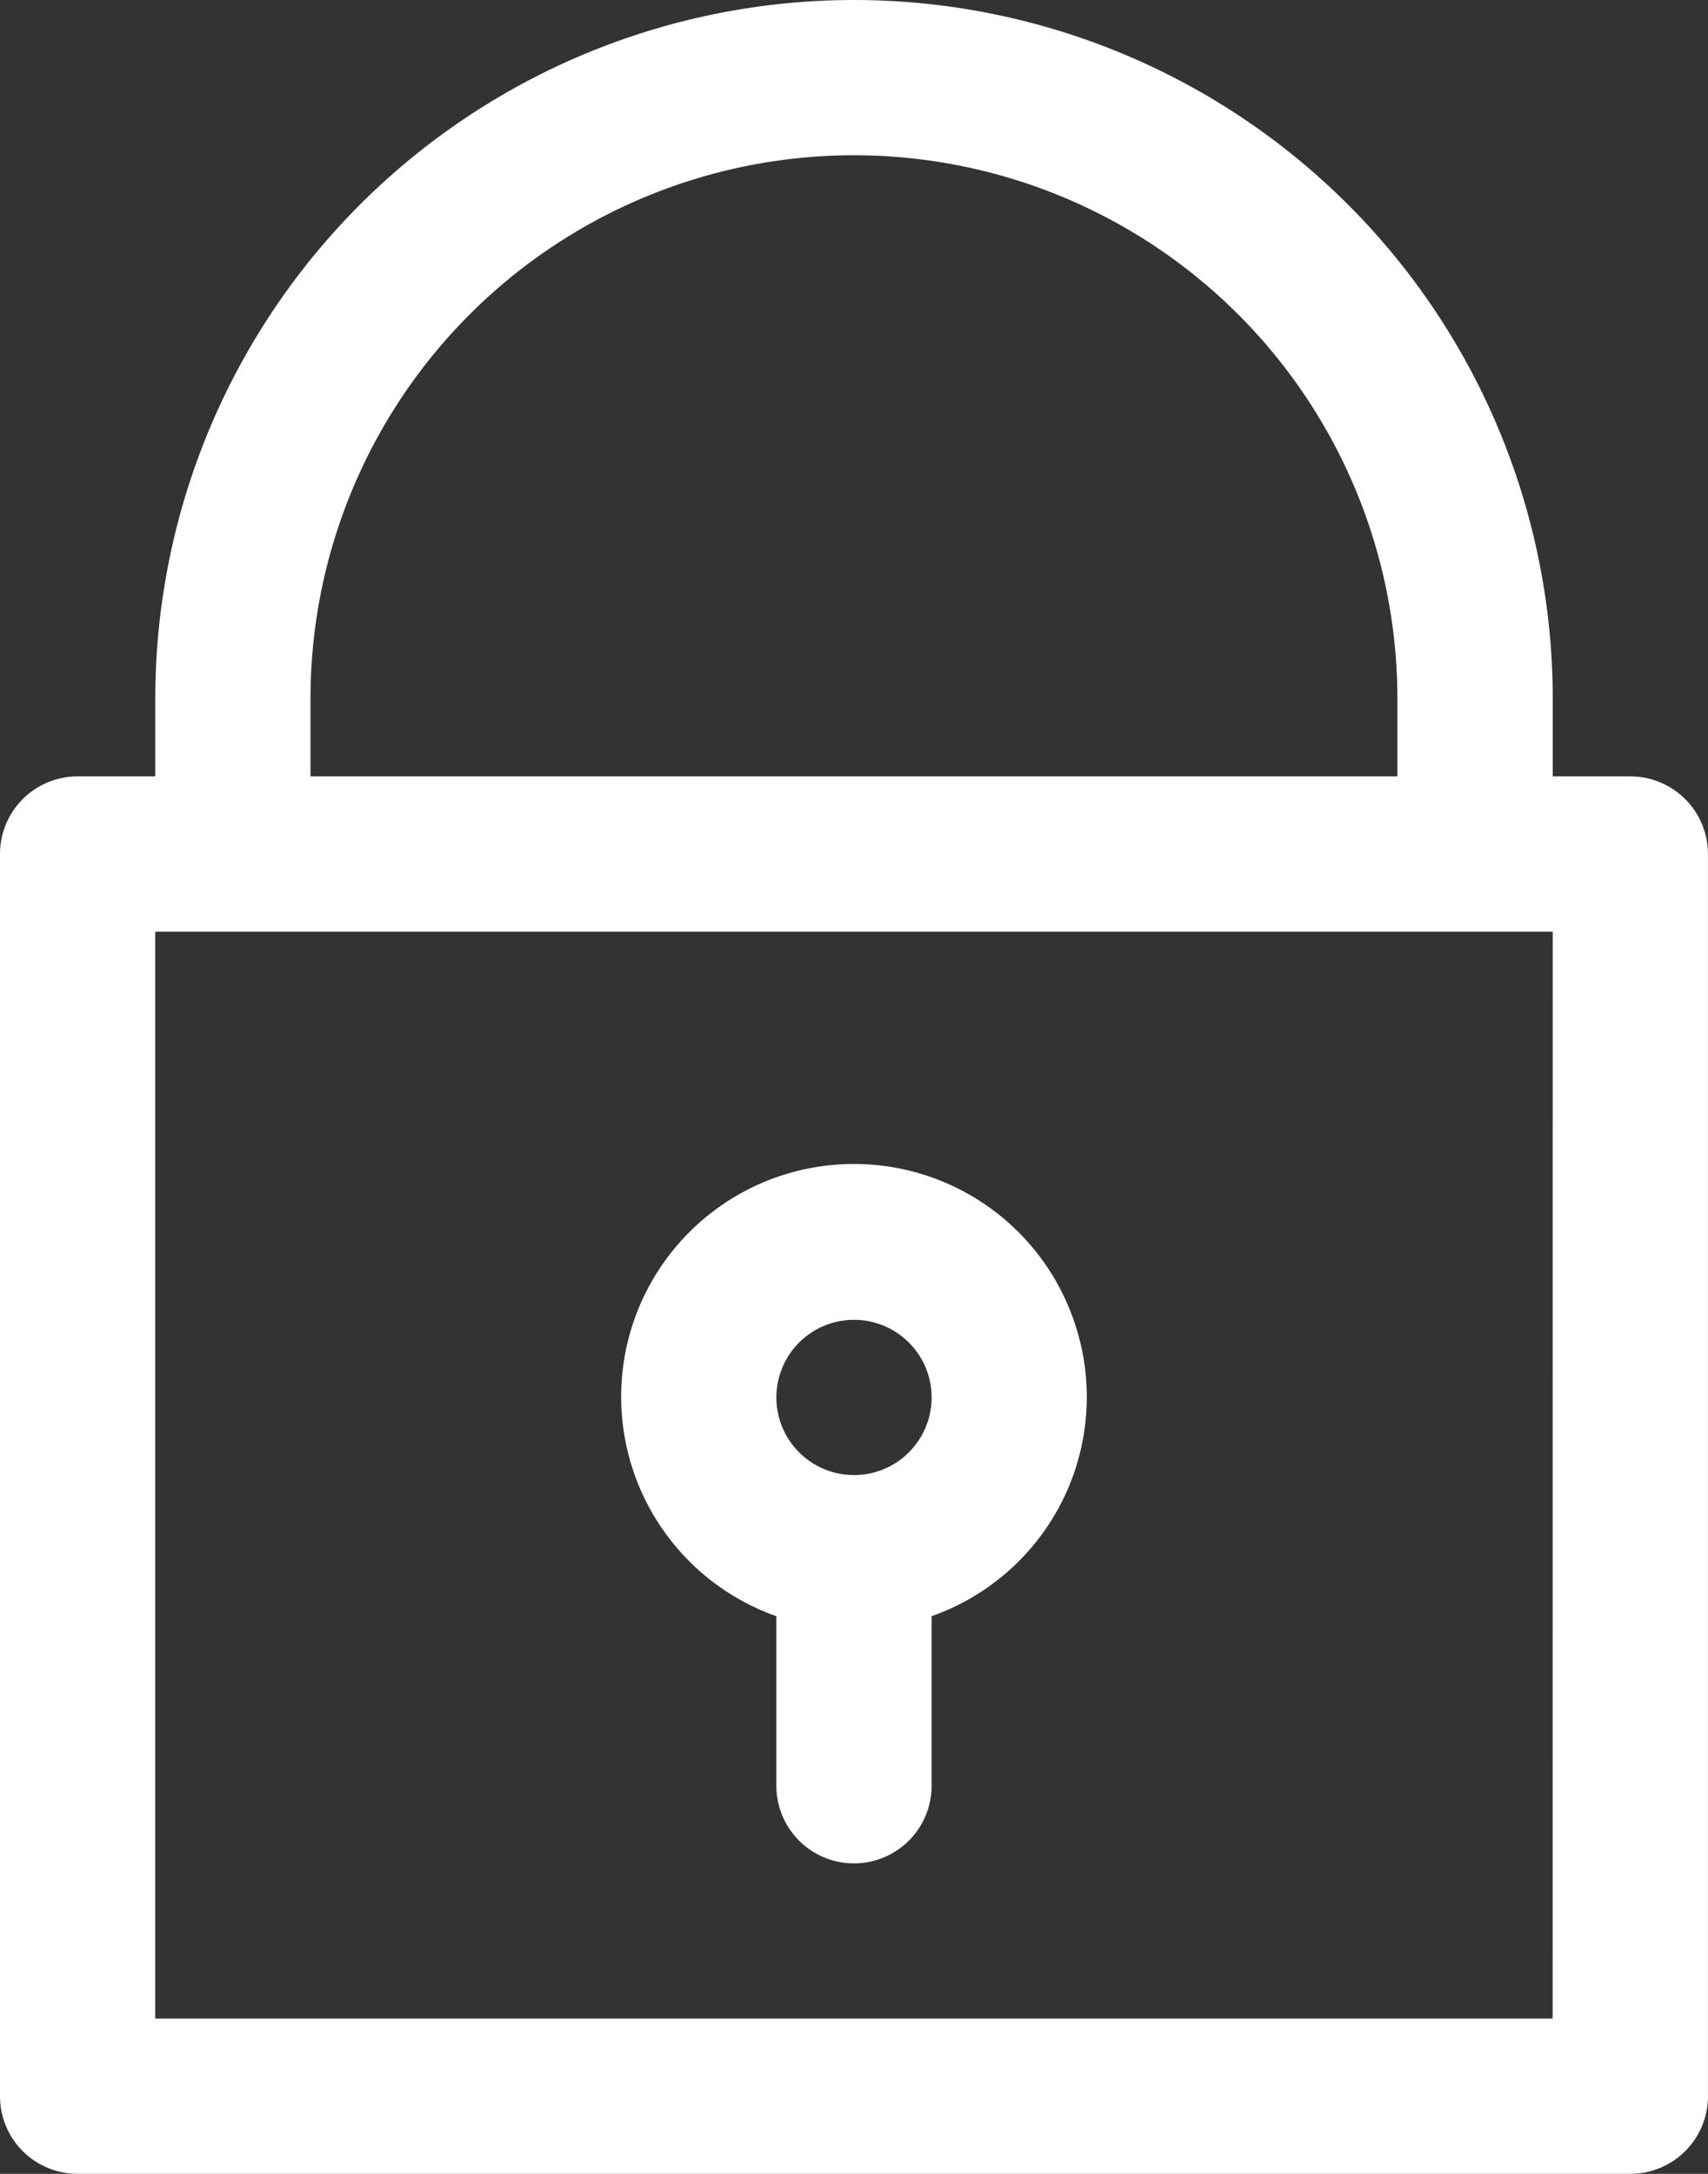
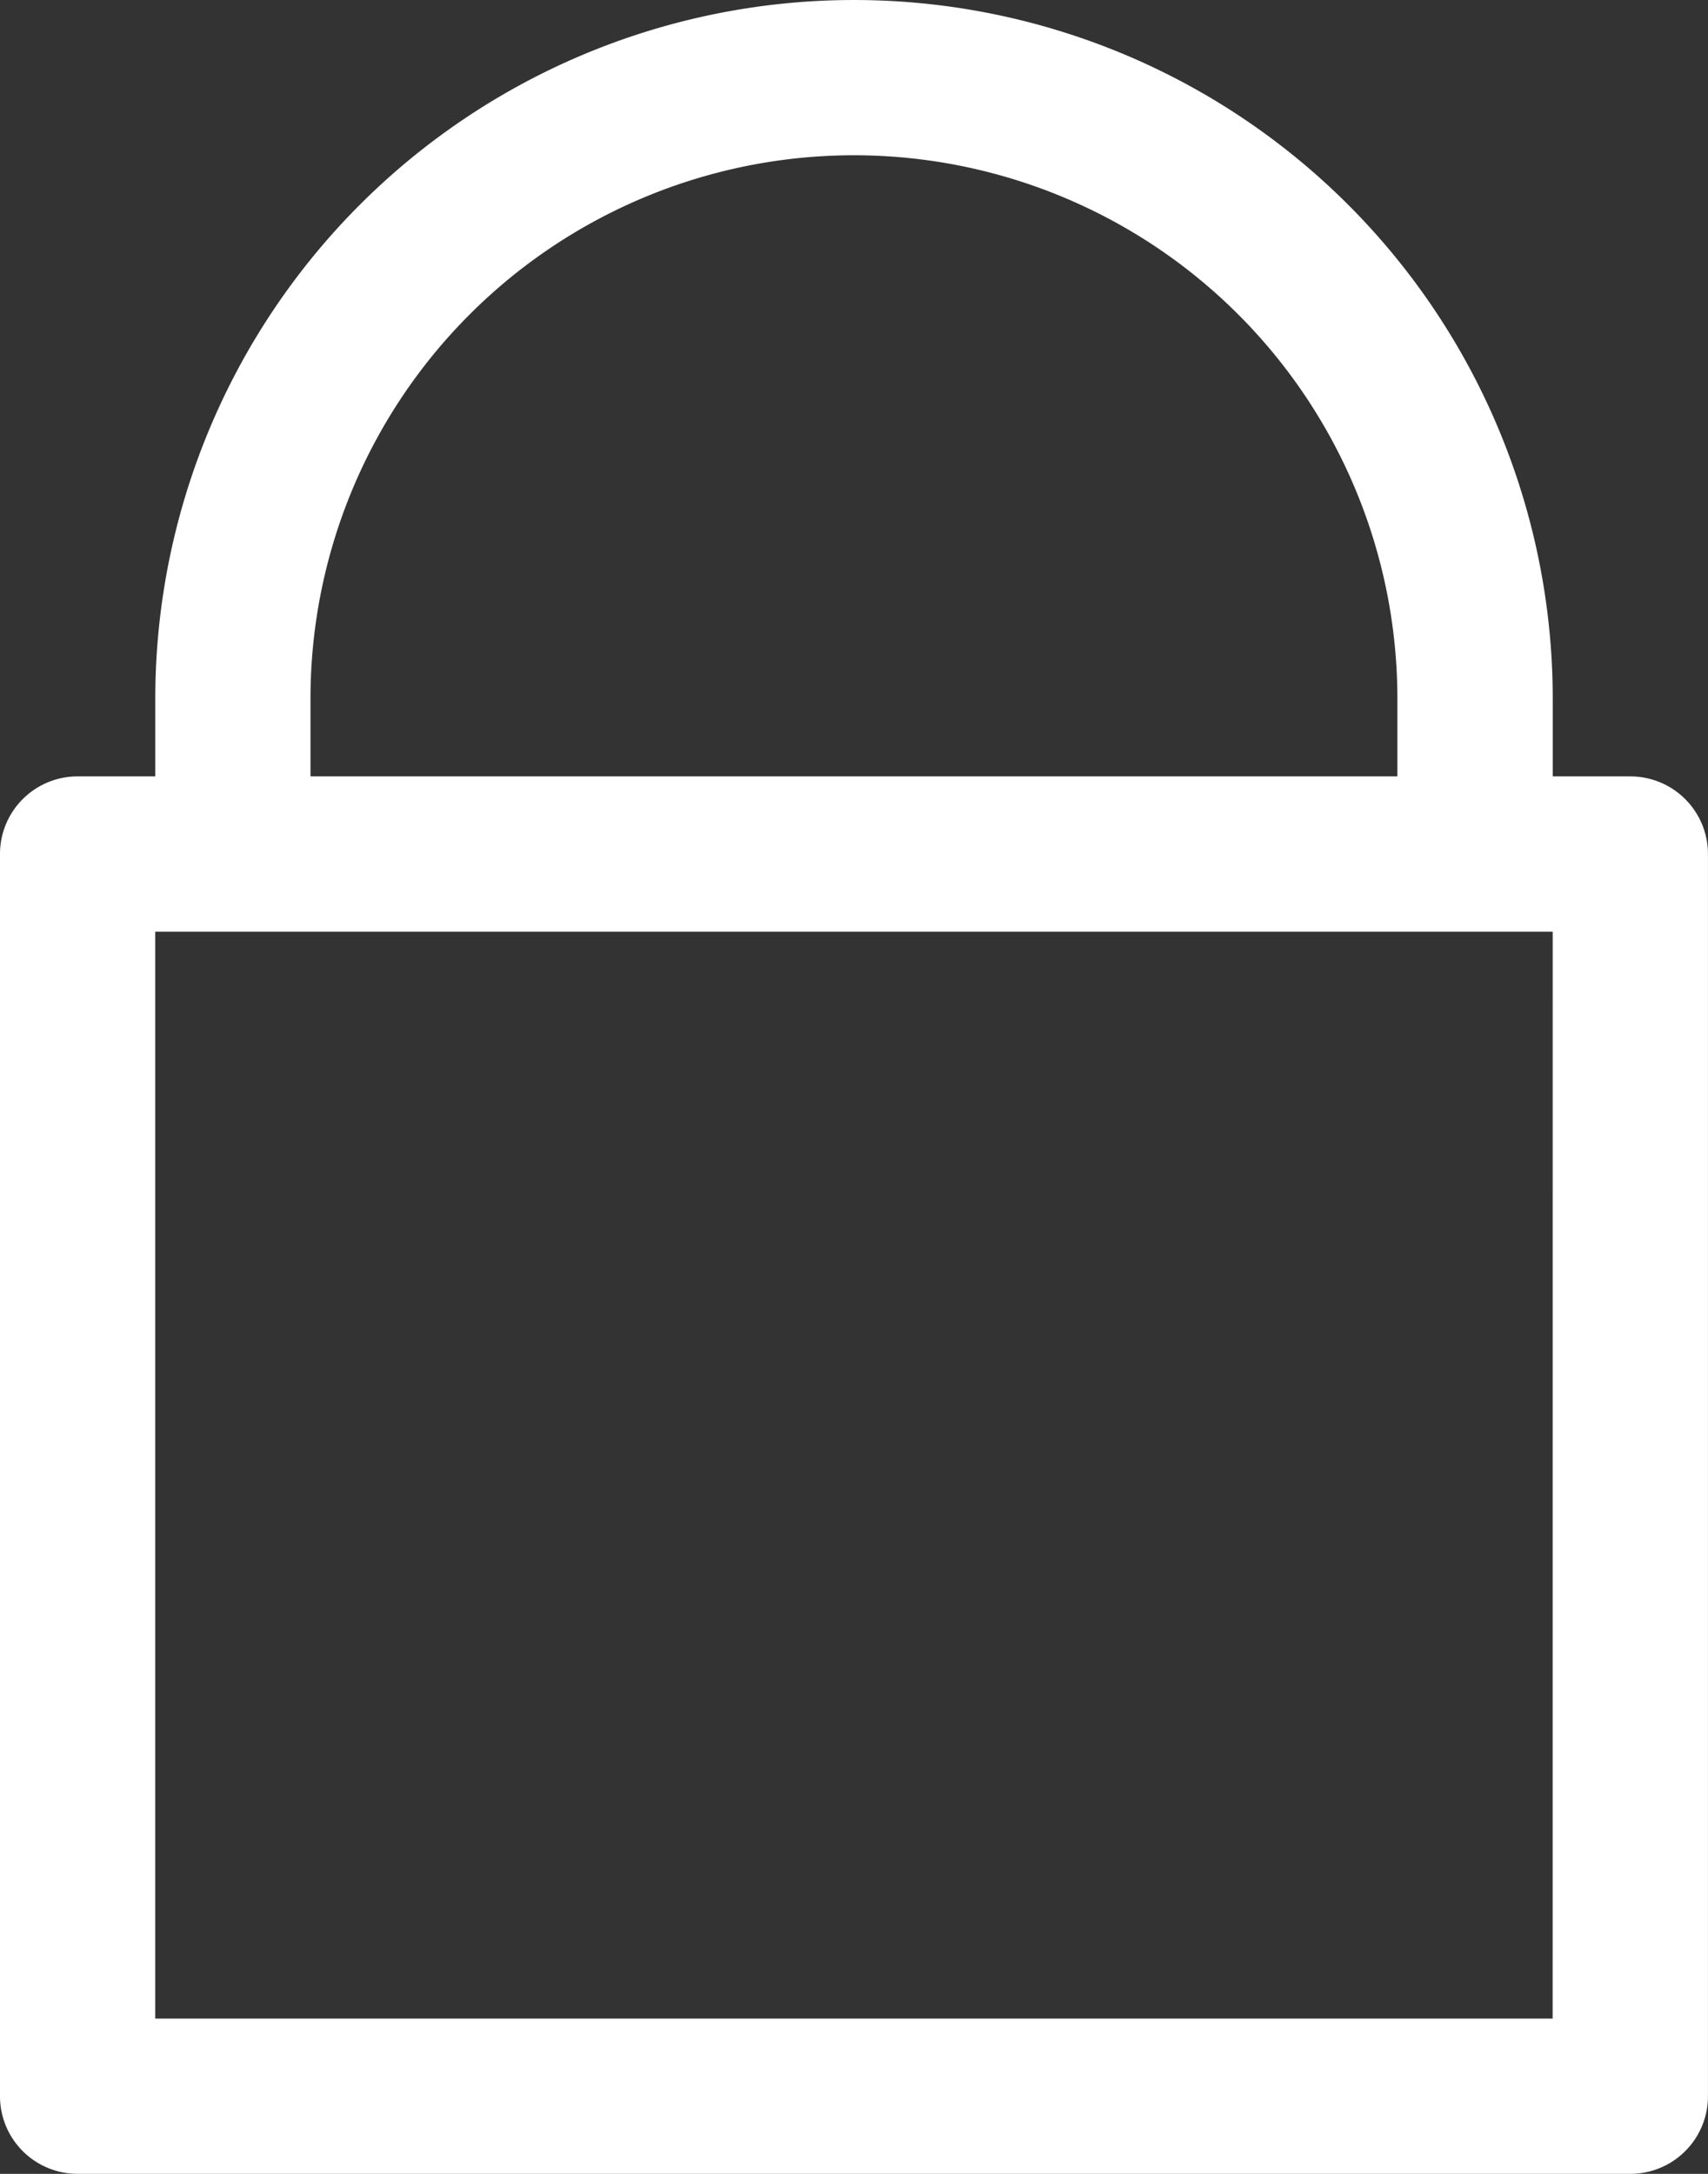
<svg xmlns="http://www.w3.org/2000/svg" width="79.216" height="100.82" viewBox="0 0 79.216 100.82">
  <rect x="0" y="0" width="79.216" height="100.82" fill="#333333" stroke="none" />
  <g id="Group_1" data-name="Group 1" transform="translate(-51.2 -261.795)">
    <path id="Path_1" data-name="Path 1" d="M126.815,36.007h-3.6v-3.6a32.406,32.406,0,0,0-64.813,0v3.6H54.8a3.6,3.6,0,0,0-3.6,3.6V97.219a3.6,3.6,0,0,0,3.6,3.6h72.014a3.6,3.6,0,0,0,3.6-3.6V39.608a3.6,3.6,0,0,0-3.6-3.6ZM65.6,32.406a25.205,25.205,0,1,1,50.41,0v3.6H65.6Zm57.611,61.212H58.4V43.209h64.813Z" transform="translate(0 261.795)" fill="#fff" />
-     <path id="Path_2" data-name="Path 2" d="M208.738,263.2a10.795,10.795,0,1,0-13.786,13.745v7.864a3.6,3.6,0,1,0,7.2,0v-7.864A10.777,10.777,0,0,0,208.738,263.2ZM198.553,270.4a3.6,3.6,0,1,1,3.6-3.6A3.6,3.6,0,0,1,198.553,270.4Z" transform="translate(-107.745 59.806)" fill="#fff" />
  </g>
</svg>